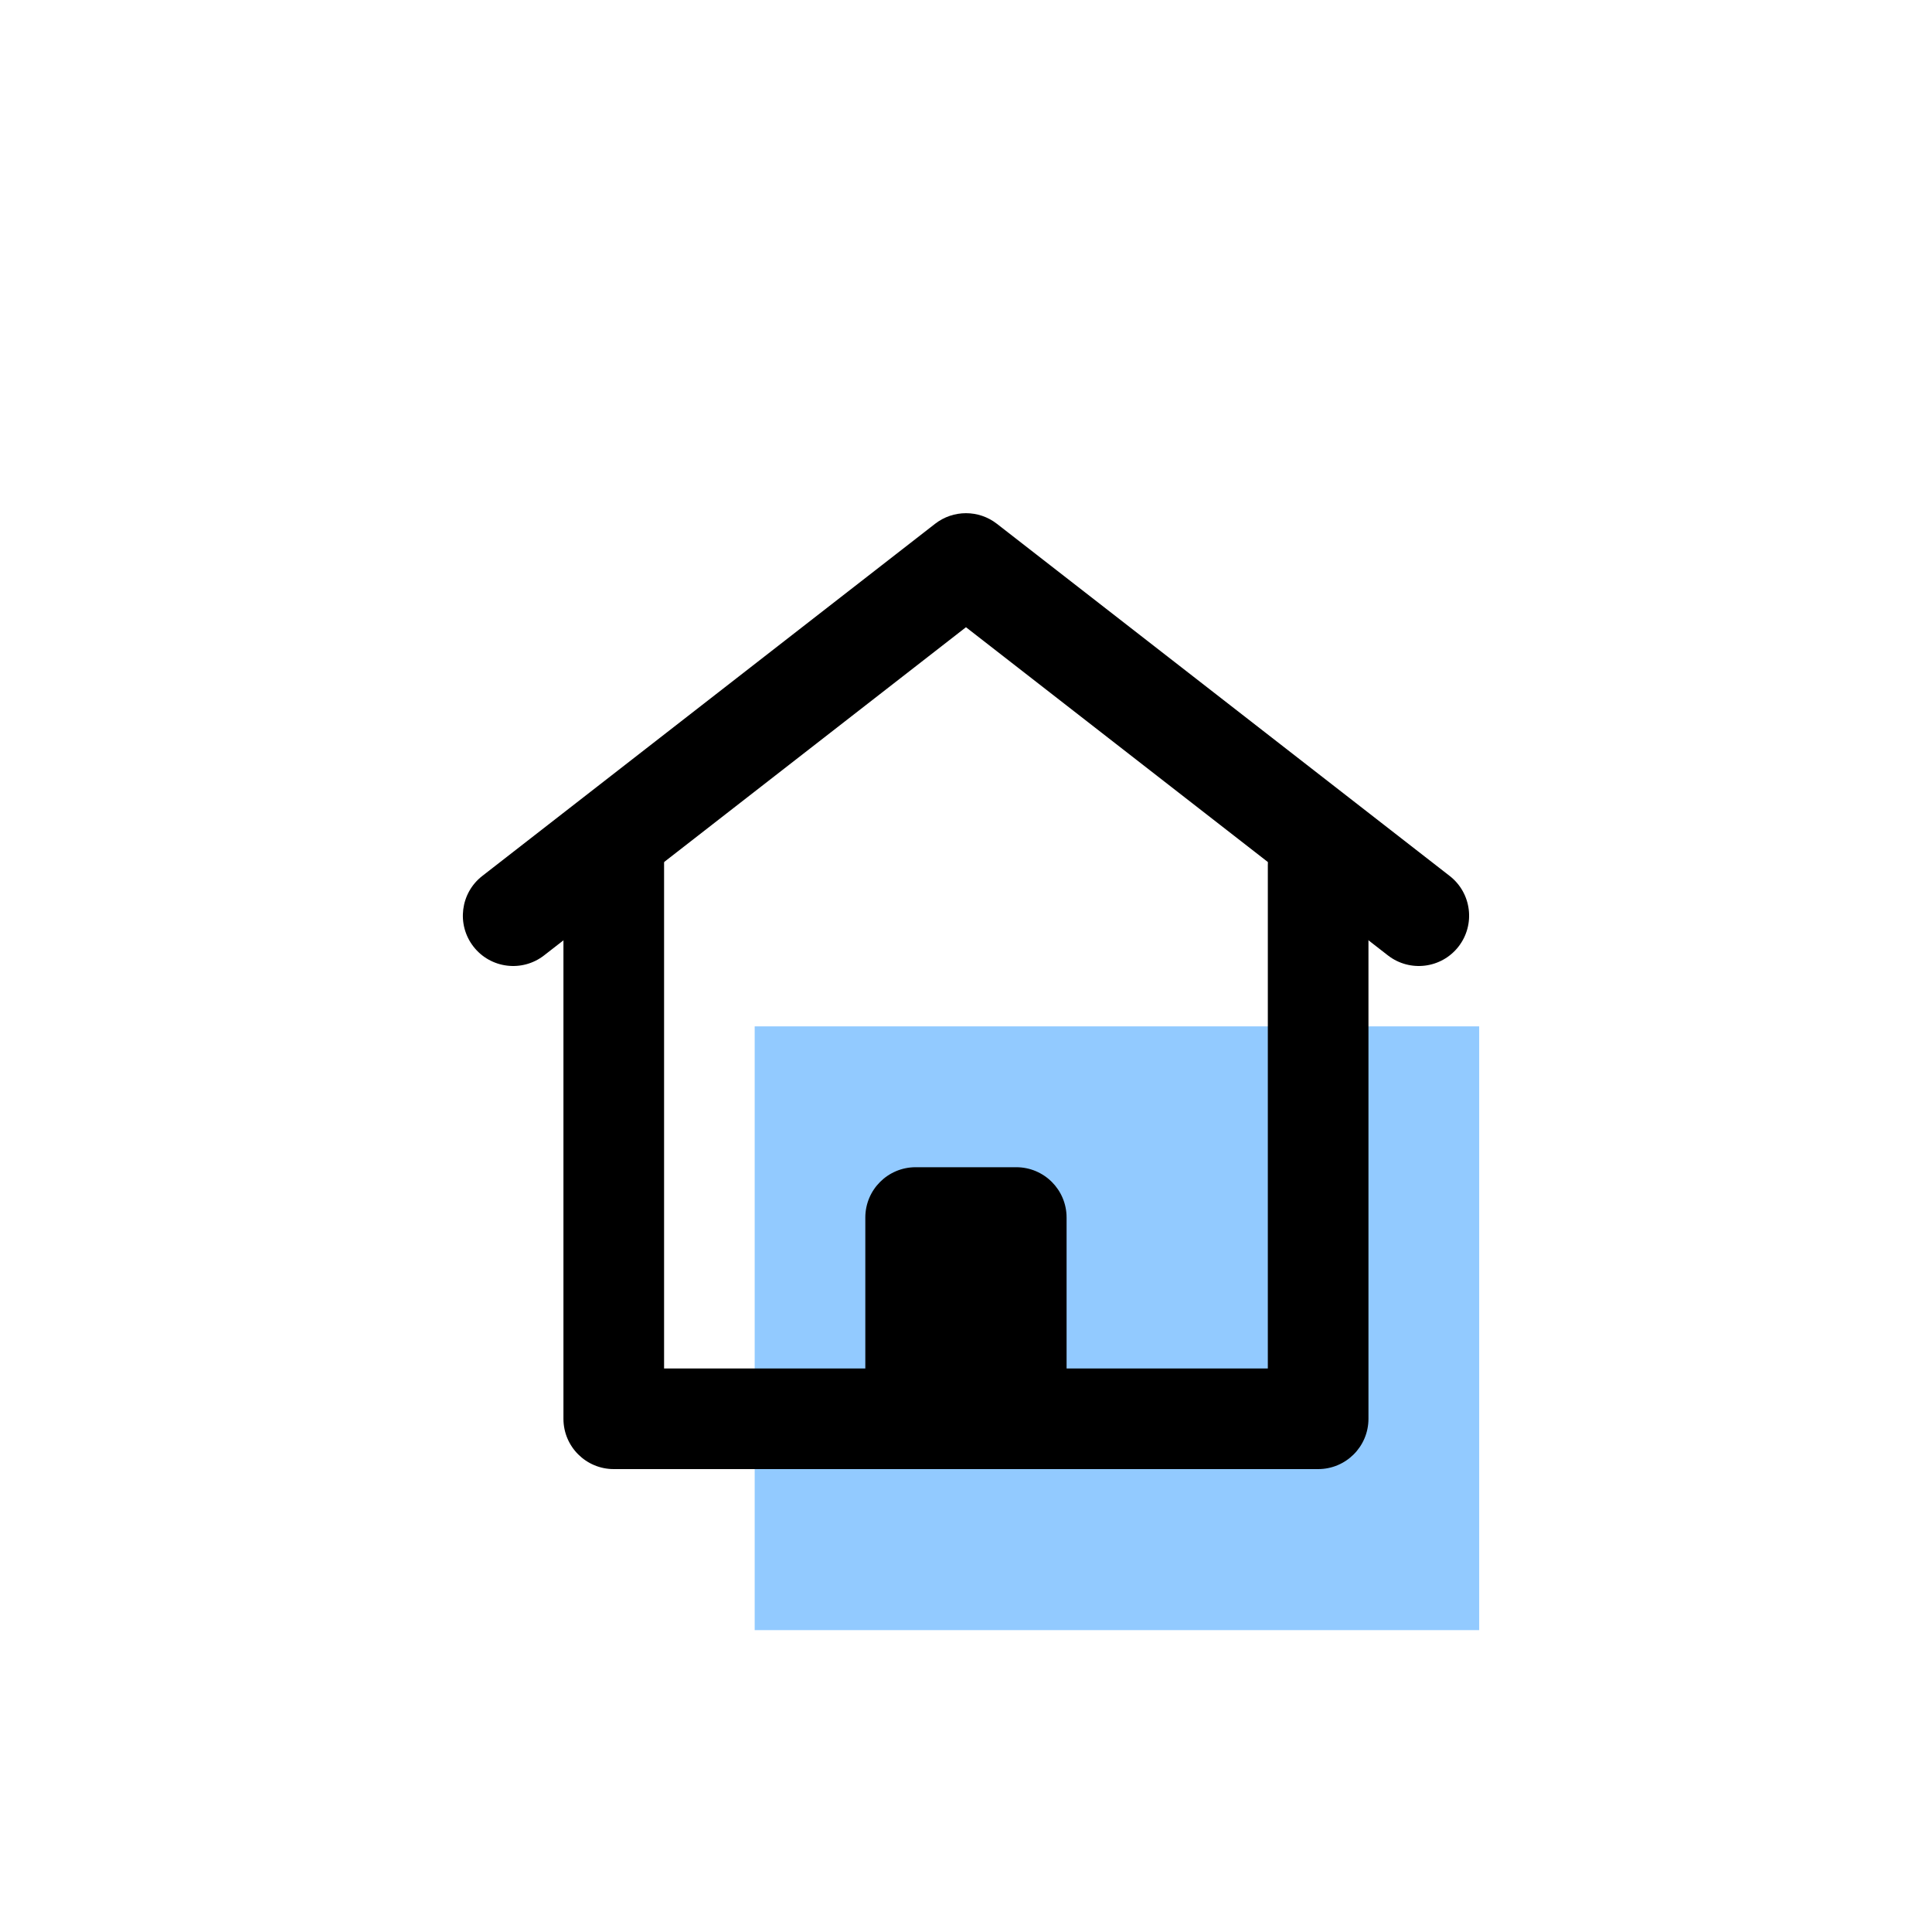
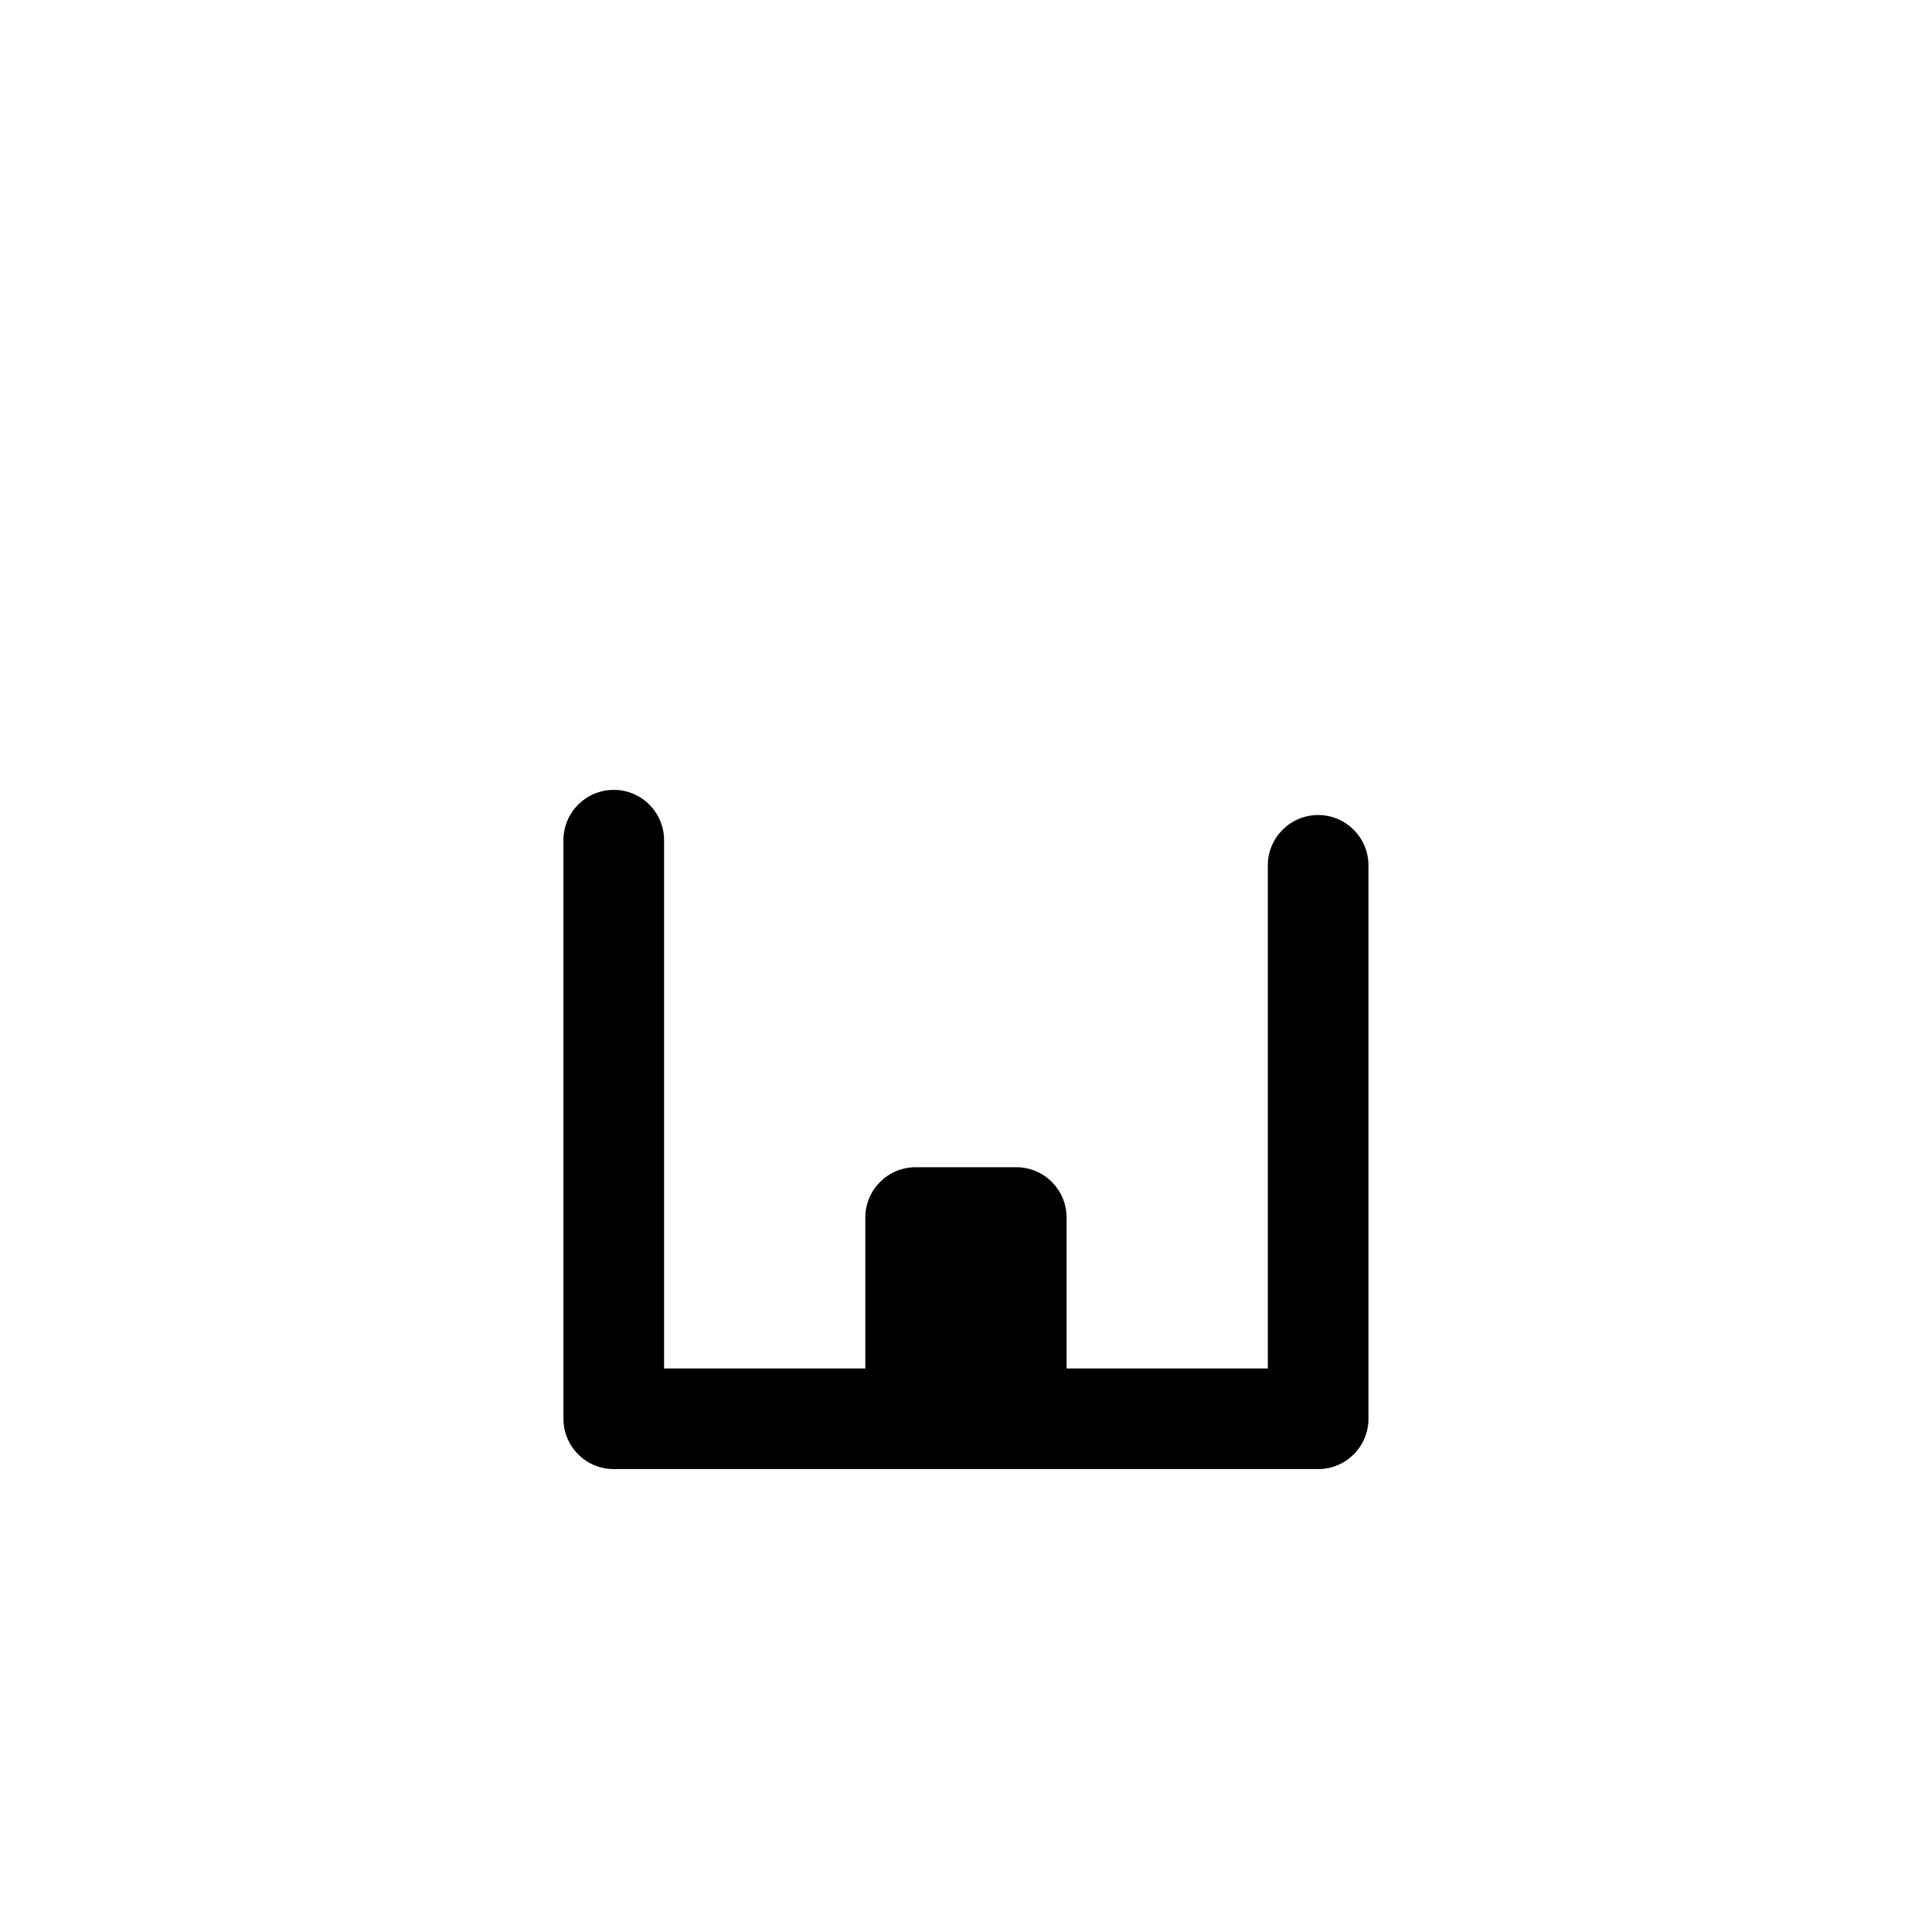
<svg xmlns="http://www.w3.org/2000/svg" width="80" height="80" viewBox="0 0 80 80" fill="none">
-   <rect x="31.25" y="42.5" width="30" height="25" fill="#92CAFF" />
-   <path fill-rule="evenodd" clip-rule="evenodd" d="M38.72 21.689C39.473 21.104 40.526 21.104 41.279 21.689L60.029 36.272C60.937 36.978 61.1 38.287 60.394 39.196C59.688 40.104 58.379 40.267 57.47 39.561L39.999 25.972L22.529 39.561C21.62 40.267 20.311 40.104 19.605 39.196C18.899 38.287 19.062 36.978 19.97 36.272L38.72 21.689Z" fill="black" />
  <path fill-rule="evenodd" clip-rule="evenodd" d="M25.415 32.707C26.565 32.707 27.498 33.64 27.498 34.791V56.666H35.831V50.416C35.831 49.265 36.764 48.332 37.915 48.332H42.081C43.232 48.332 44.165 49.265 44.165 50.416V56.666H52.498V35.832C52.498 34.682 53.431 33.749 54.581 33.749C55.732 33.749 56.665 34.682 56.665 35.832V58.749C56.665 59.9 55.732 60.832 54.581 60.832H25.415C24.264 60.832 23.331 59.9 23.331 58.749V34.791C23.331 33.64 24.264 32.707 25.415 32.707Z" fill="black" />
</svg>